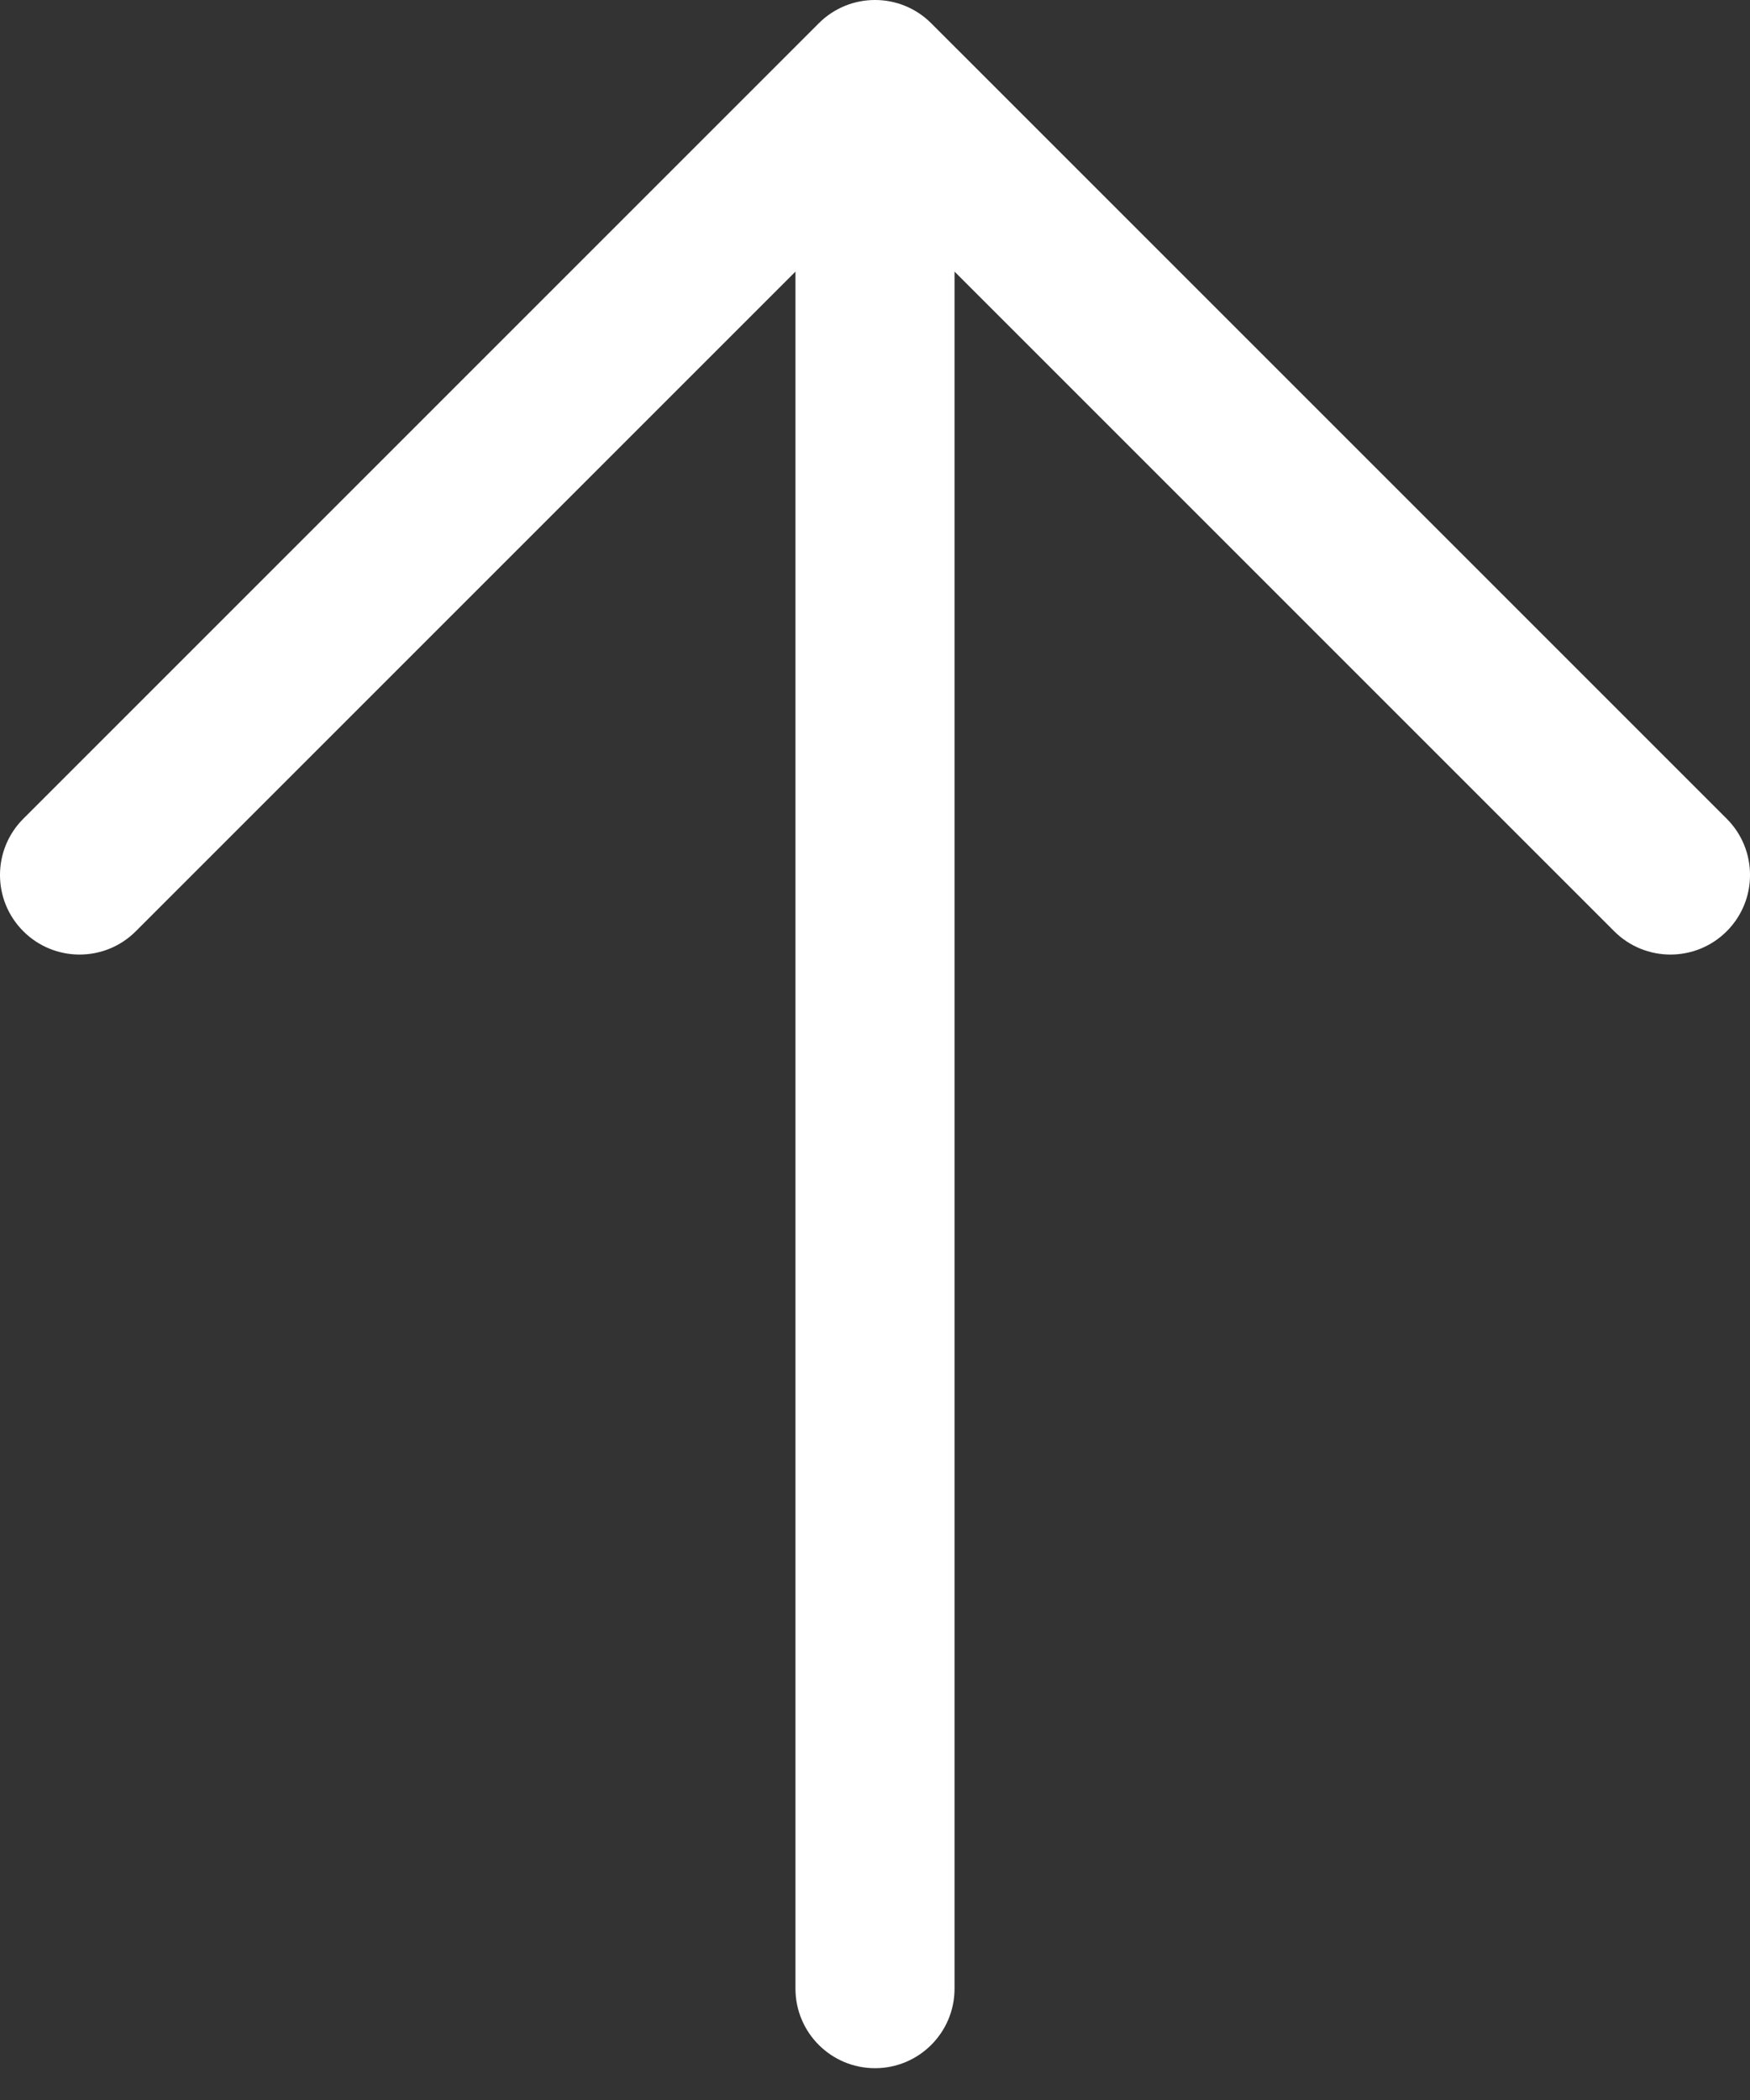
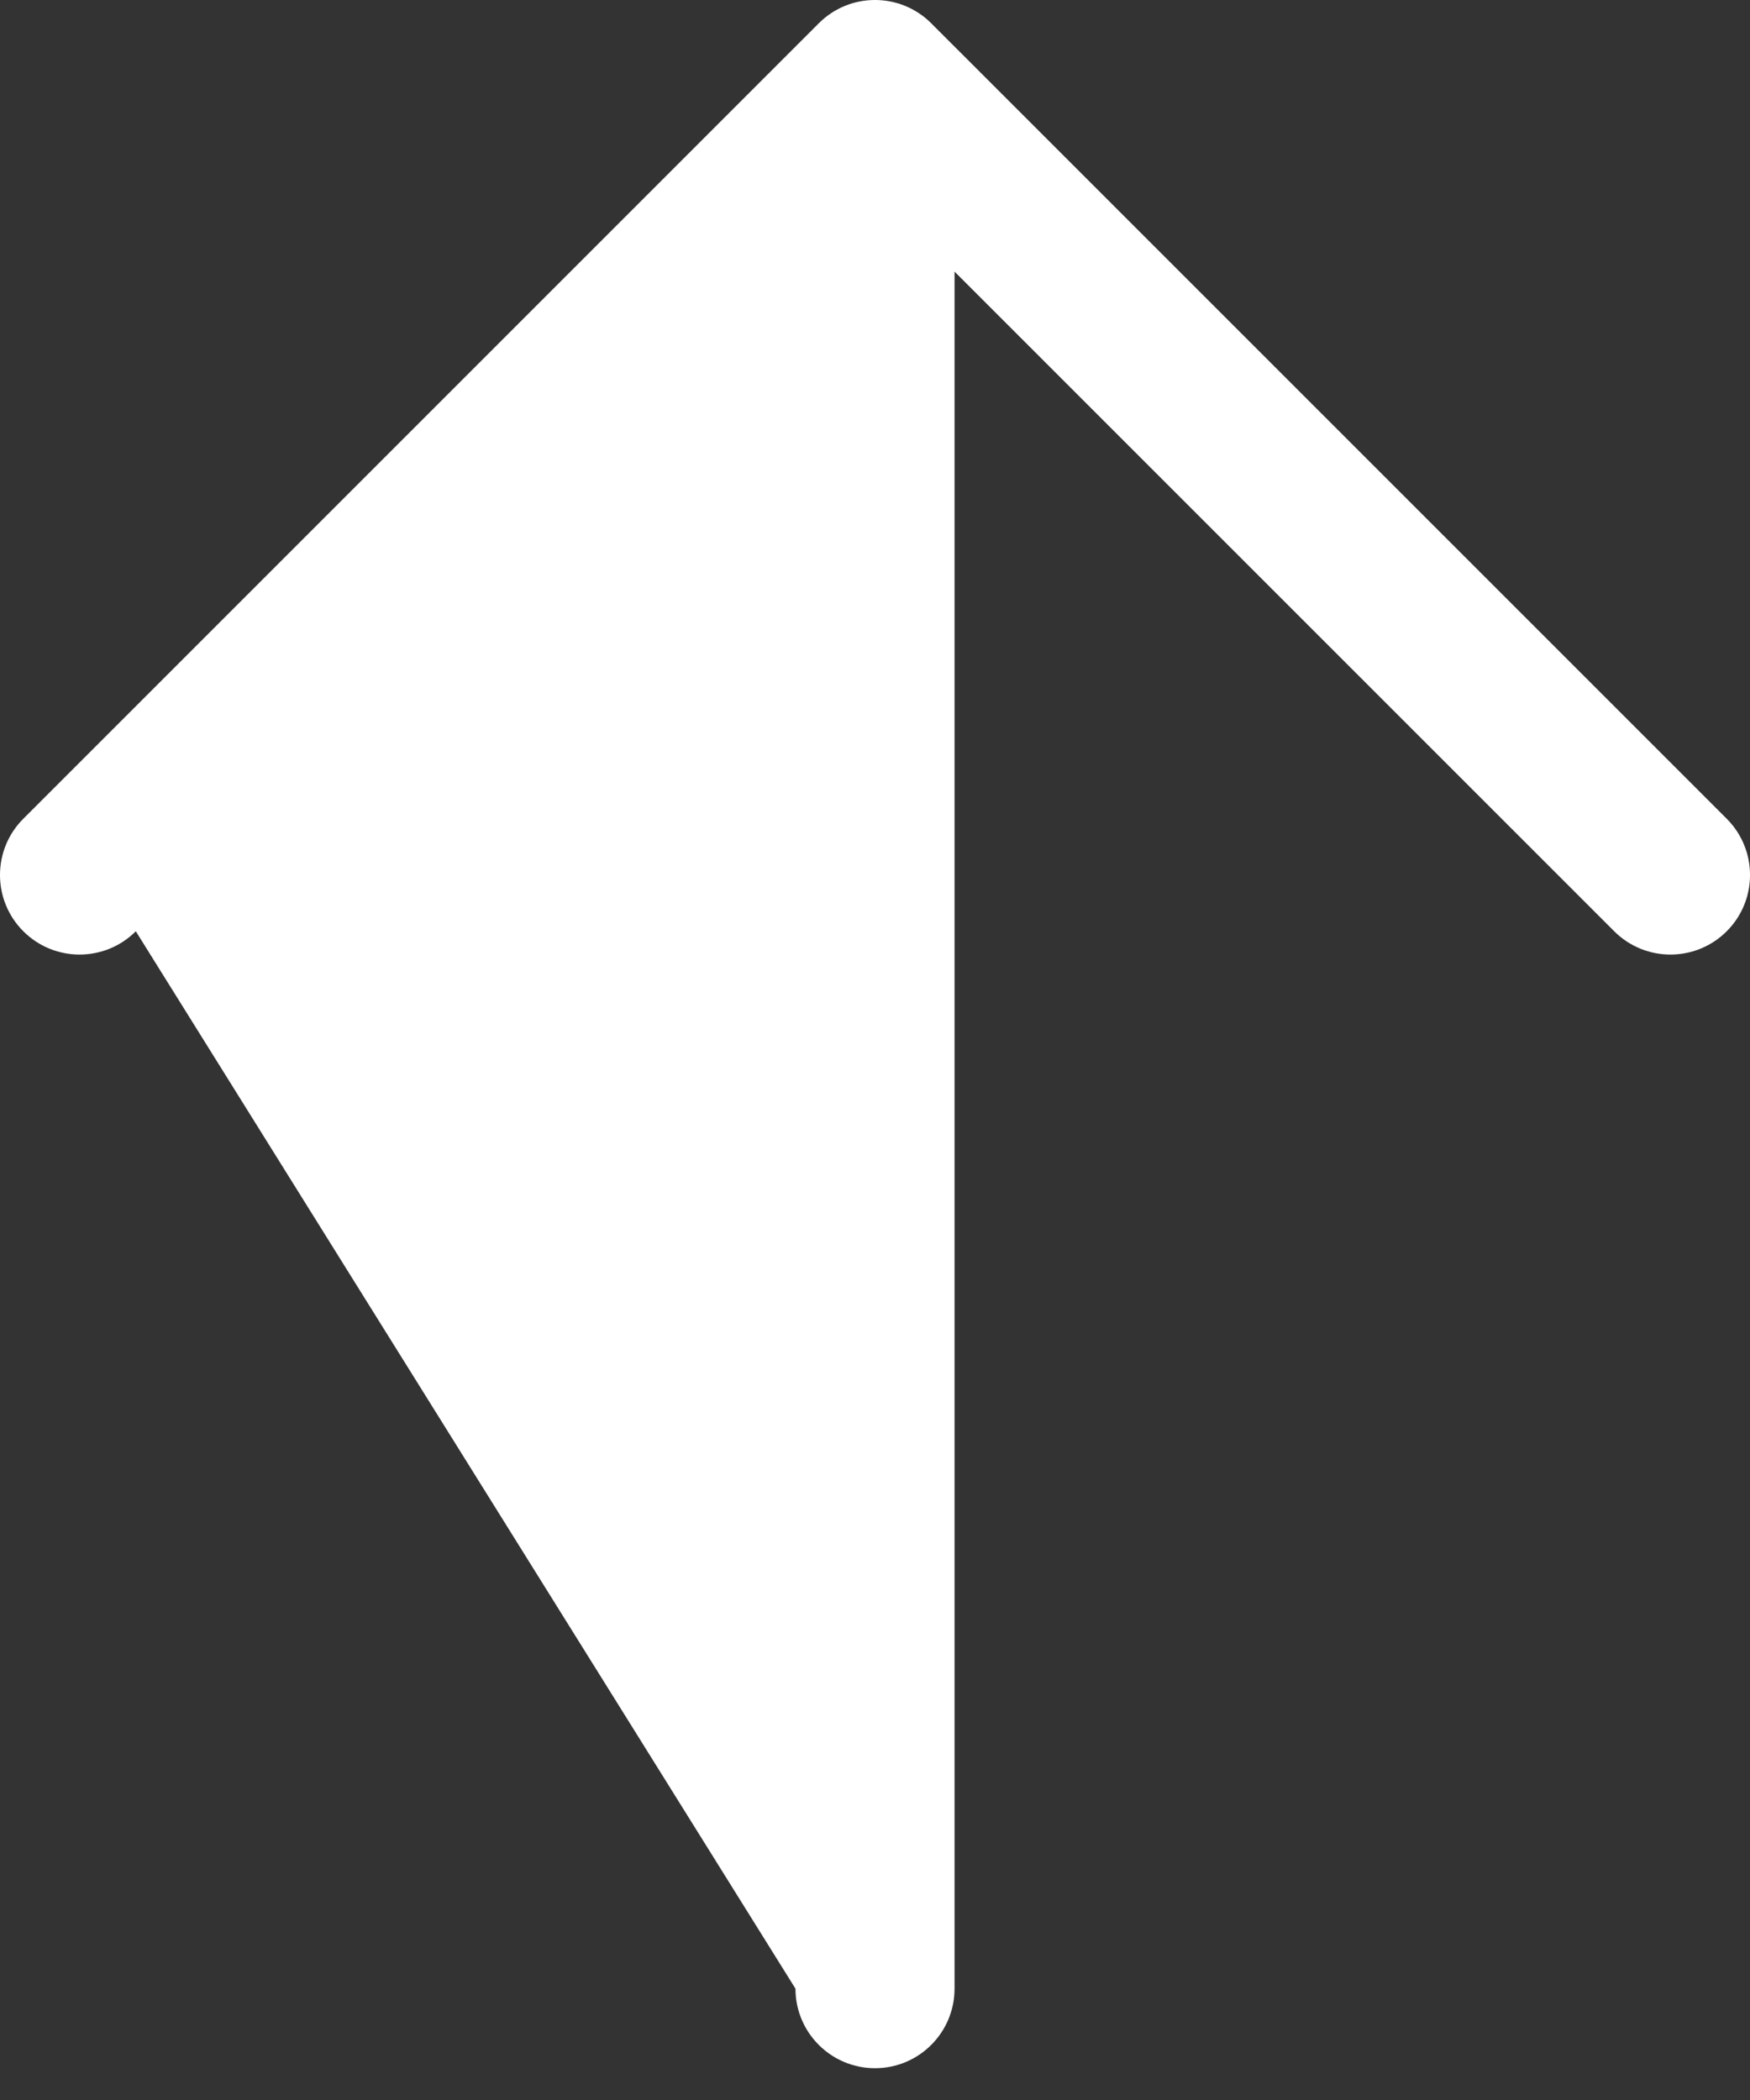
<svg xmlns="http://www.w3.org/2000/svg" width="40" height="48" viewBox="0 0 40 48" fill="none">
  <rect x="0" y="0" width="40" height="48" fill="#333333" stroke="none" />
-   <path fill-rule="evenodd" clip-rule="evenodd" d="M18.714 0.533C19.424 -0.178 20.576 -0.178 21.286 0.533L39.468 18.714C40.178 19.424 40.178 20.576 39.468 21.286C38.757 21.996 37.606 21.996 36.896 21.286L21.818 6.208V45.455C21.818 46.459 21.004 47.273 20 47.273C18.996 47.273 18.182 46.459 18.182 45.455V6.208L3.104 21.286C2.394 21.996 1.243 21.996 0.533 21.286C-0.178 20.576 -0.178 19.424 0.533 18.714L18.714 0.533Z" fill="white" />
+   <path fill-rule="evenodd" clip-rule="evenodd" d="M18.714 0.533C19.424 -0.178 20.576 -0.178 21.286 0.533L39.468 18.714C40.178 19.424 40.178 20.576 39.468 21.286C38.757 21.996 37.606 21.996 36.896 21.286L21.818 6.208V45.455C21.818 46.459 21.004 47.273 20 47.273C18.996 47.273 18.182 46.459 18.182 45.455L3.104 21.286C2.394 21.996 1.243 21.996 0.533 21.286C-0.178 20.576 -0.178 19.424 0.533 18.714L18.714 0.533Z" fill="white" />
</svg>